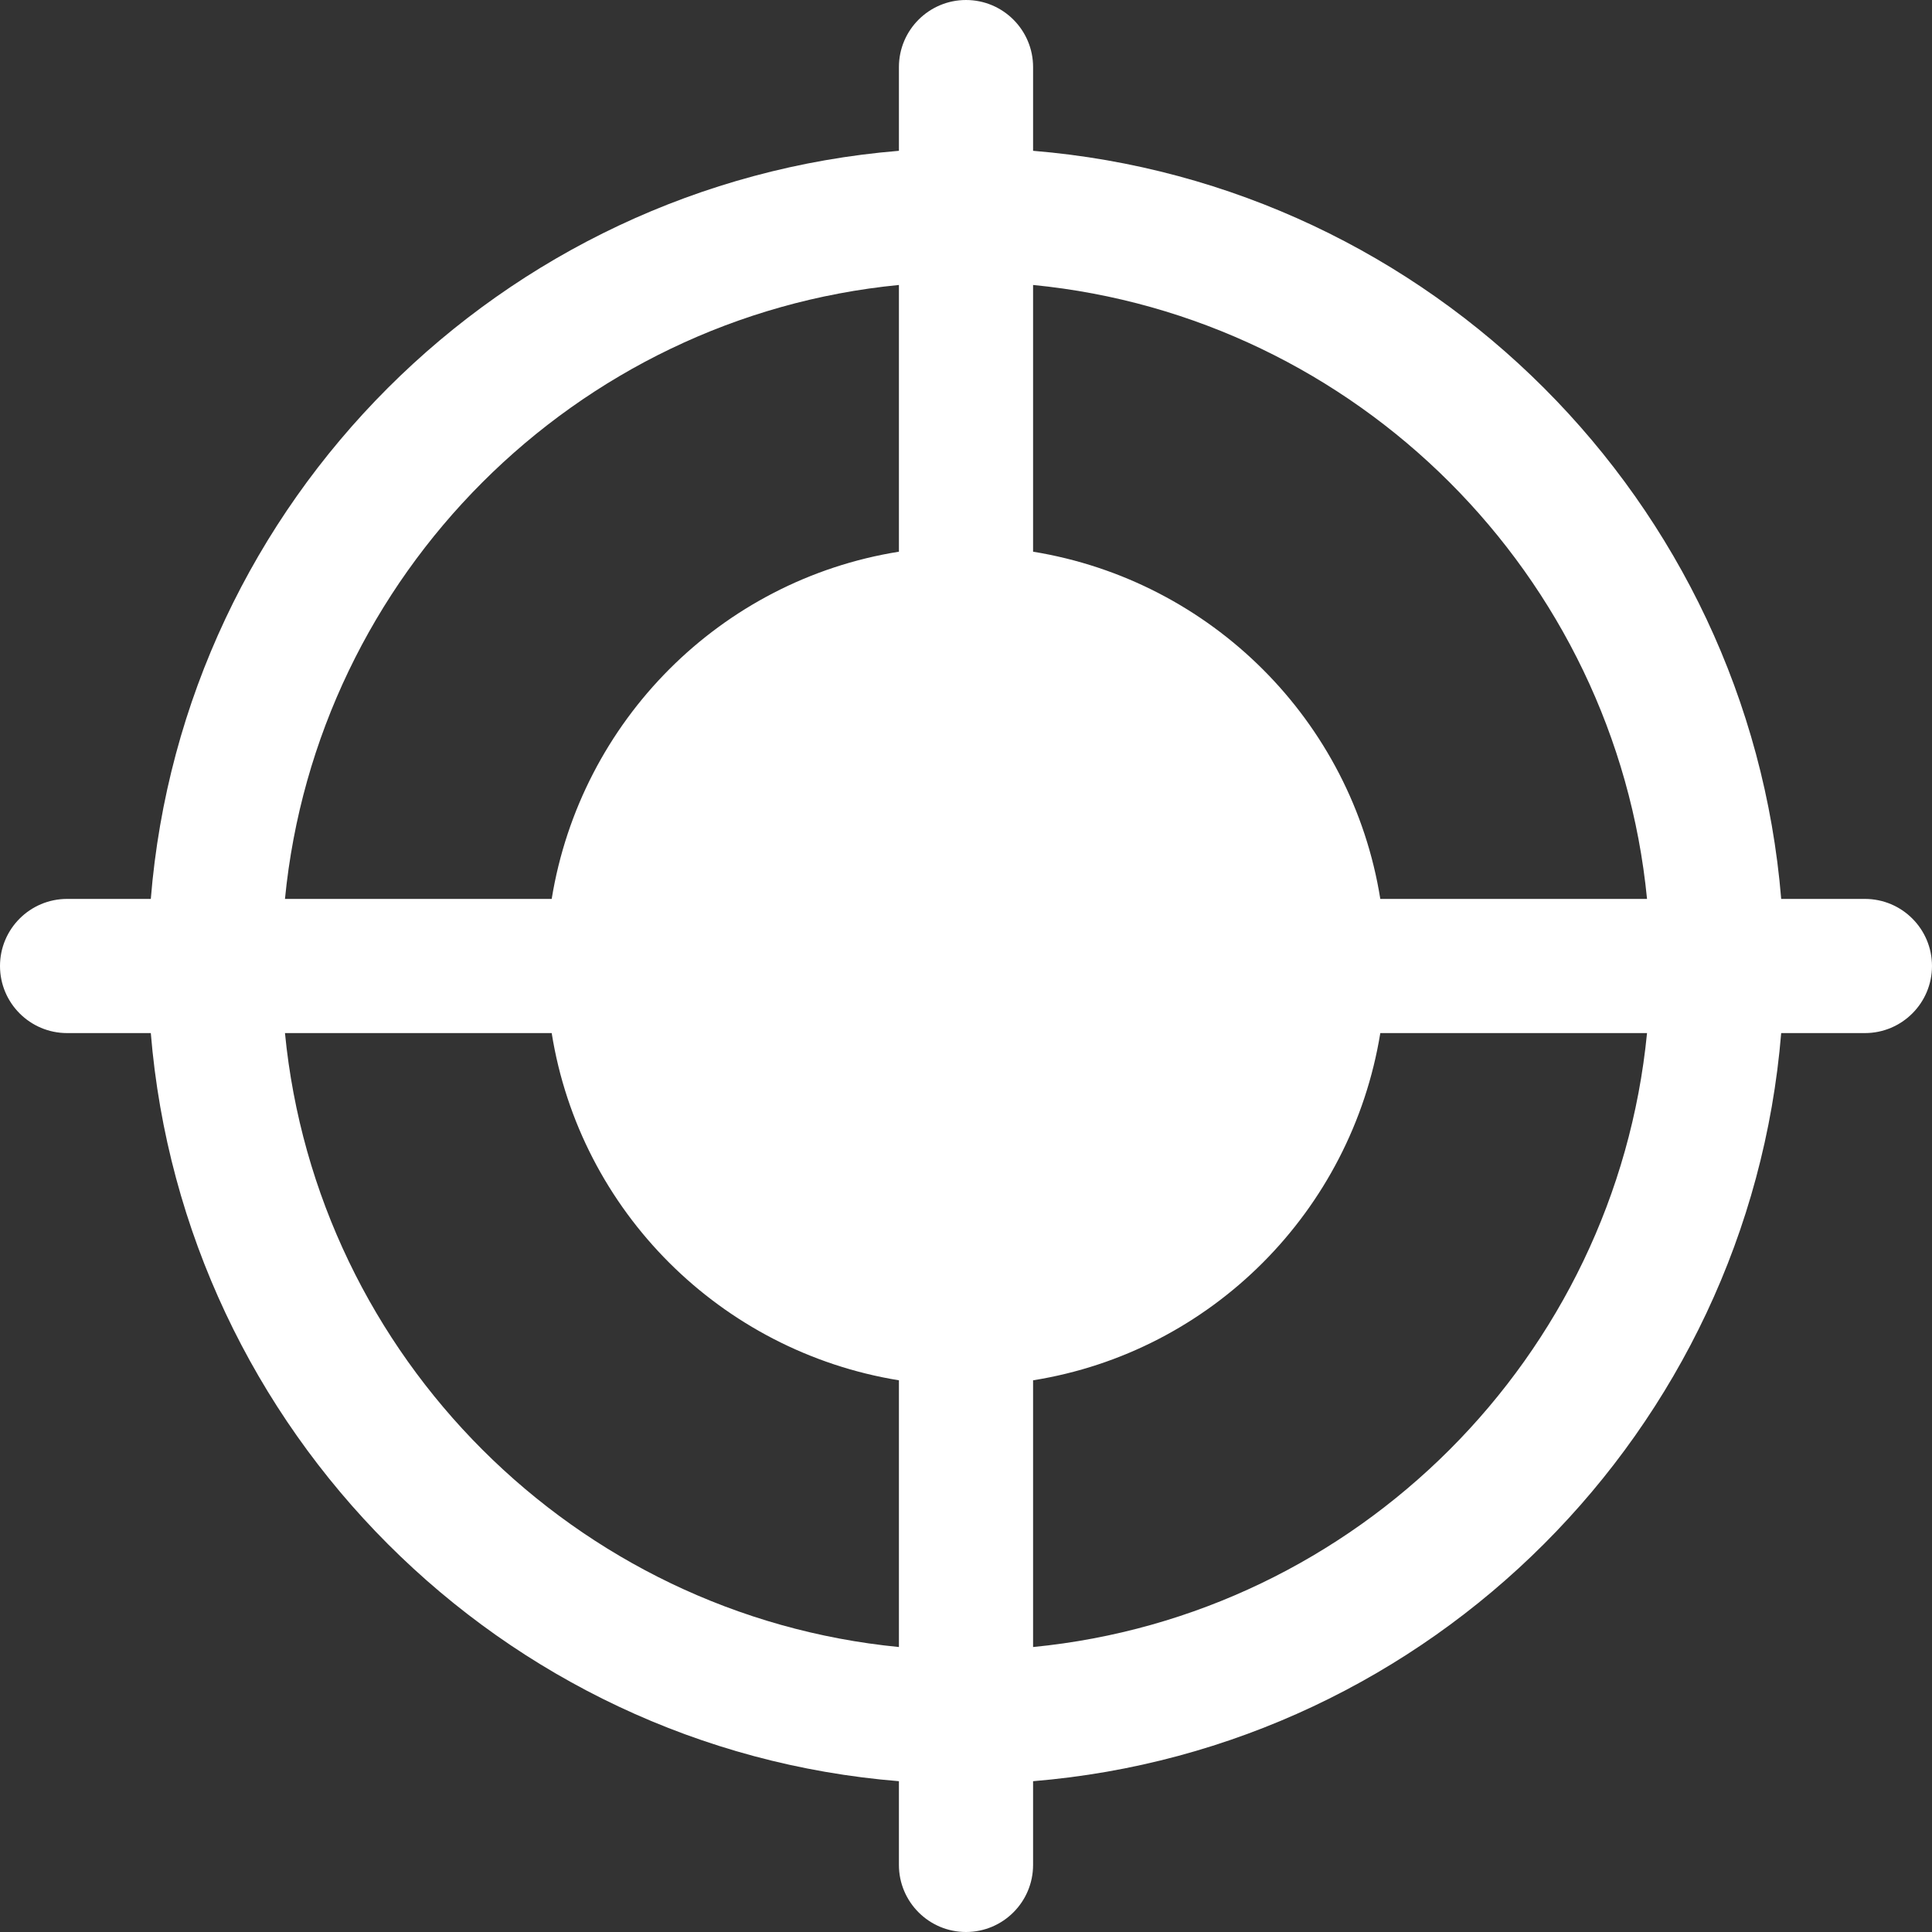
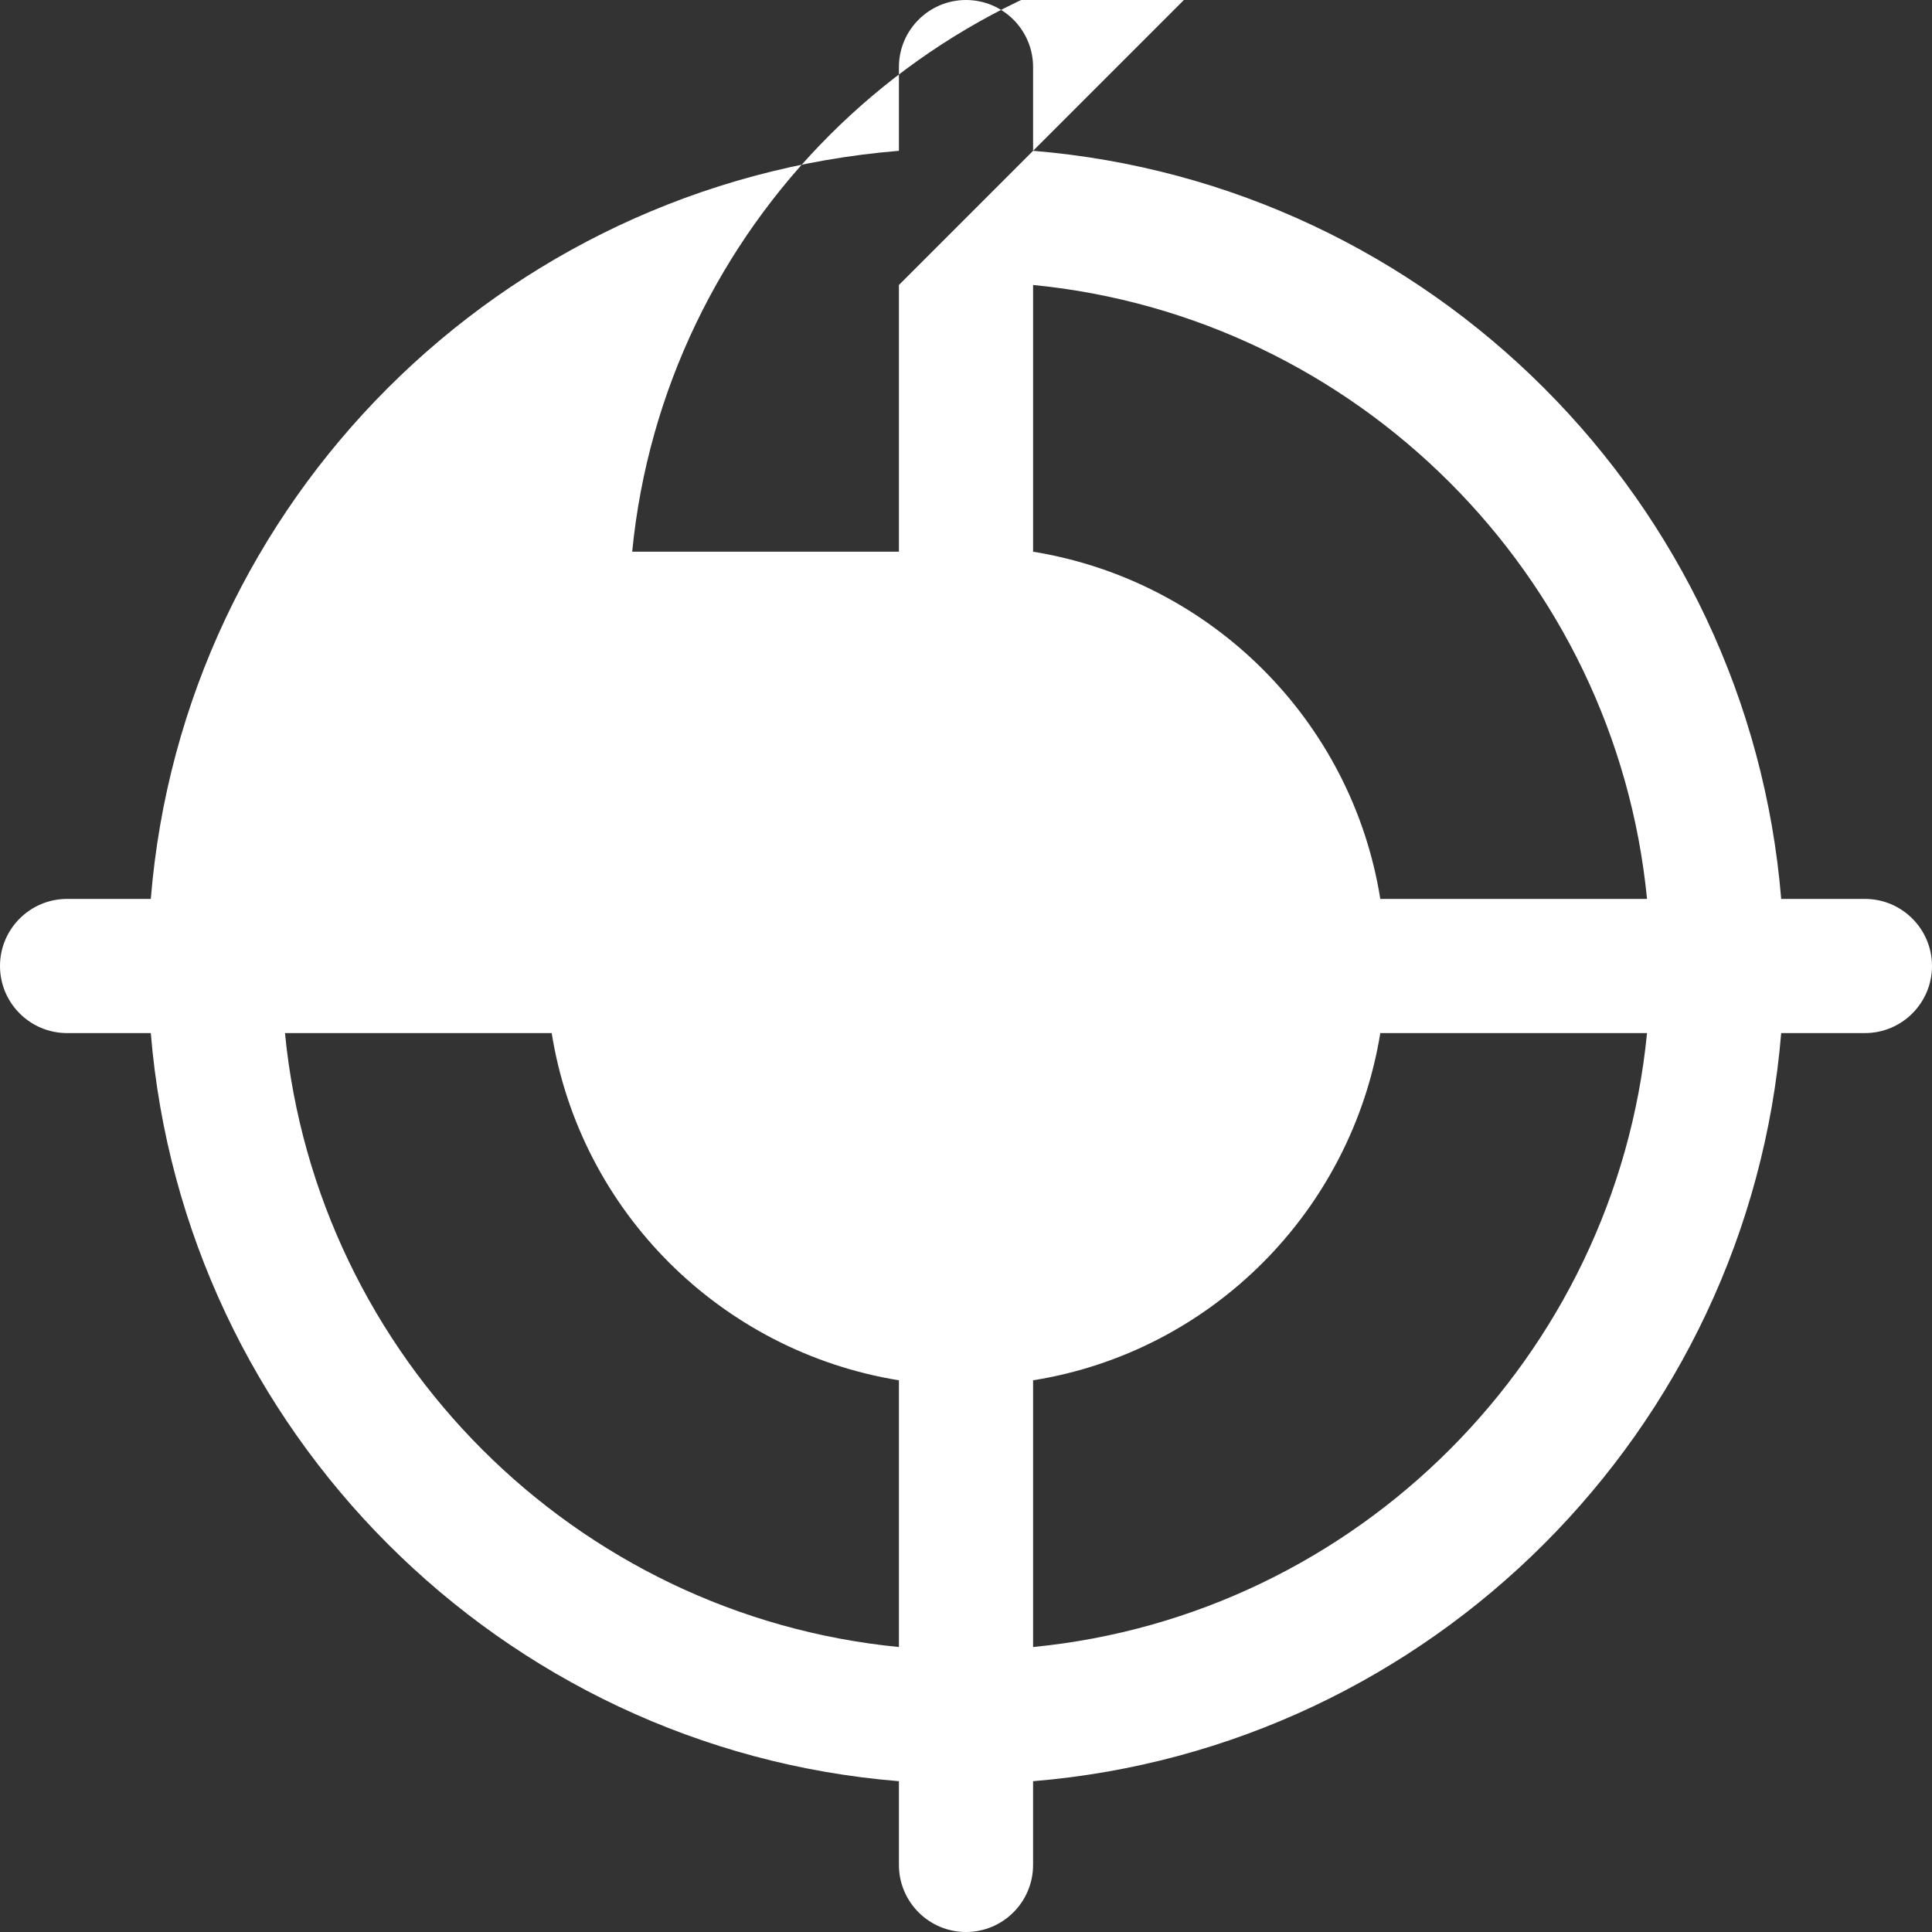
<svg xmlns="http://www.w3.org/2000/svg" id="Layer_1" data-name="Layer 1" viewBox="0 0 36 36">
  <rect x="0" y="0" width="36" height="36" fill="#333333" stroke="none" />
  <defs>
    <style>
      .cls-1 {
        fill: #fff;
      }
    </style>
  </defs>
-   <path class="cls-1" d="m34.75,16.75h-1.56c-.61-7.41-6.53-13.33-13.94-13.94v-1.56c0-.69-.56-1.25-1.25-1.25s-1.25.56-1.25,1.25v1.56c-7.41.61-13.34,6.53-13.94,13.94h-1.56C.56,16.75,0,17.31,0,18s.56,1.25,1.25,1.25h1.56c.61,7.41,6.53,13.34,13.94,13.94v1.56c0,.69.56,1.25,1.25,1.25s1.25-.56,1.25-1.25v-1.56c7.41-.61,13.33-6.53,13.94-13.94h1.56c.69,0,1.25-.56,1.25-1.25s-.56-1.25-1.25-1.25Zm-4.06,0h-4.97c-.53-3.32-3.15-5.93-6.47-6.47v-4.97c6.03.59,10.85,5.4,11.44,11.44Zm-13.94-11.44v4.97c-3.32.53-5.93,3.15-6.47,6.47h-4.97c.59-6.03,5.4-10.85,11.44-11.44Zm-11.44,13.94h4.97c.53,3.32,3.15,5.93,6.47,6.47v4.97c-6.03-.59-10.85-5.4-11.44-11.44Zm13.94,11.44v-4.97c3.32-.53,5.93-3.15,6.47-6.47h4.97c-.59,6.03-5.4,10.85-11.44,11.44Z" />
+   <path class="cls-1" d="m34.75,16.75h-1.56c-.61-7.41-6.53-13.33-13.94-13.94v-1.56c0-.69-.56-1.25-1.25-1.25s-1.25.56-1.25,1.25v1.56c-7.41.61-13.34,6.53-13.94,13.94h-1.56C.56,16.75,0,17.31,0,18s.56,1.25,1.25,1.25h1.56c.61,7.41,6.53,13.34,13.94,13.94v1.56c0,.69.56,1.25,1.25,1.25s1.25-.56,1.25-1.25v-1.56c7.41-.61,13.33-6.53,13.94-13.94h1.56c.69,0,1.25-.56,1.25-1.25s-.56-1.25-1.25-1.25Zm-4.06,0h-4.97c-.53-3.32-3.15-5.93-6.47-6.47v-4.97c6.03.59,10.85,5.4,11.44,11.44Zm-13.94-11.44v4.97h-4.97c.59-6.03,5.4-10.85,11.44-11.44Zm-11.44,13.94h4.97c.53,3.32,3.15,5.93,6.47,6.47v4.97c-6.03-.59-10.85-5.4-11.44-11.44Zm13.94,11.44v-4.97c3.32-.53,5.93-3.15,6.47-6.47h4.97c-.59,6.03-5.4,10.85-11.44,11.44Z" />
</svg>